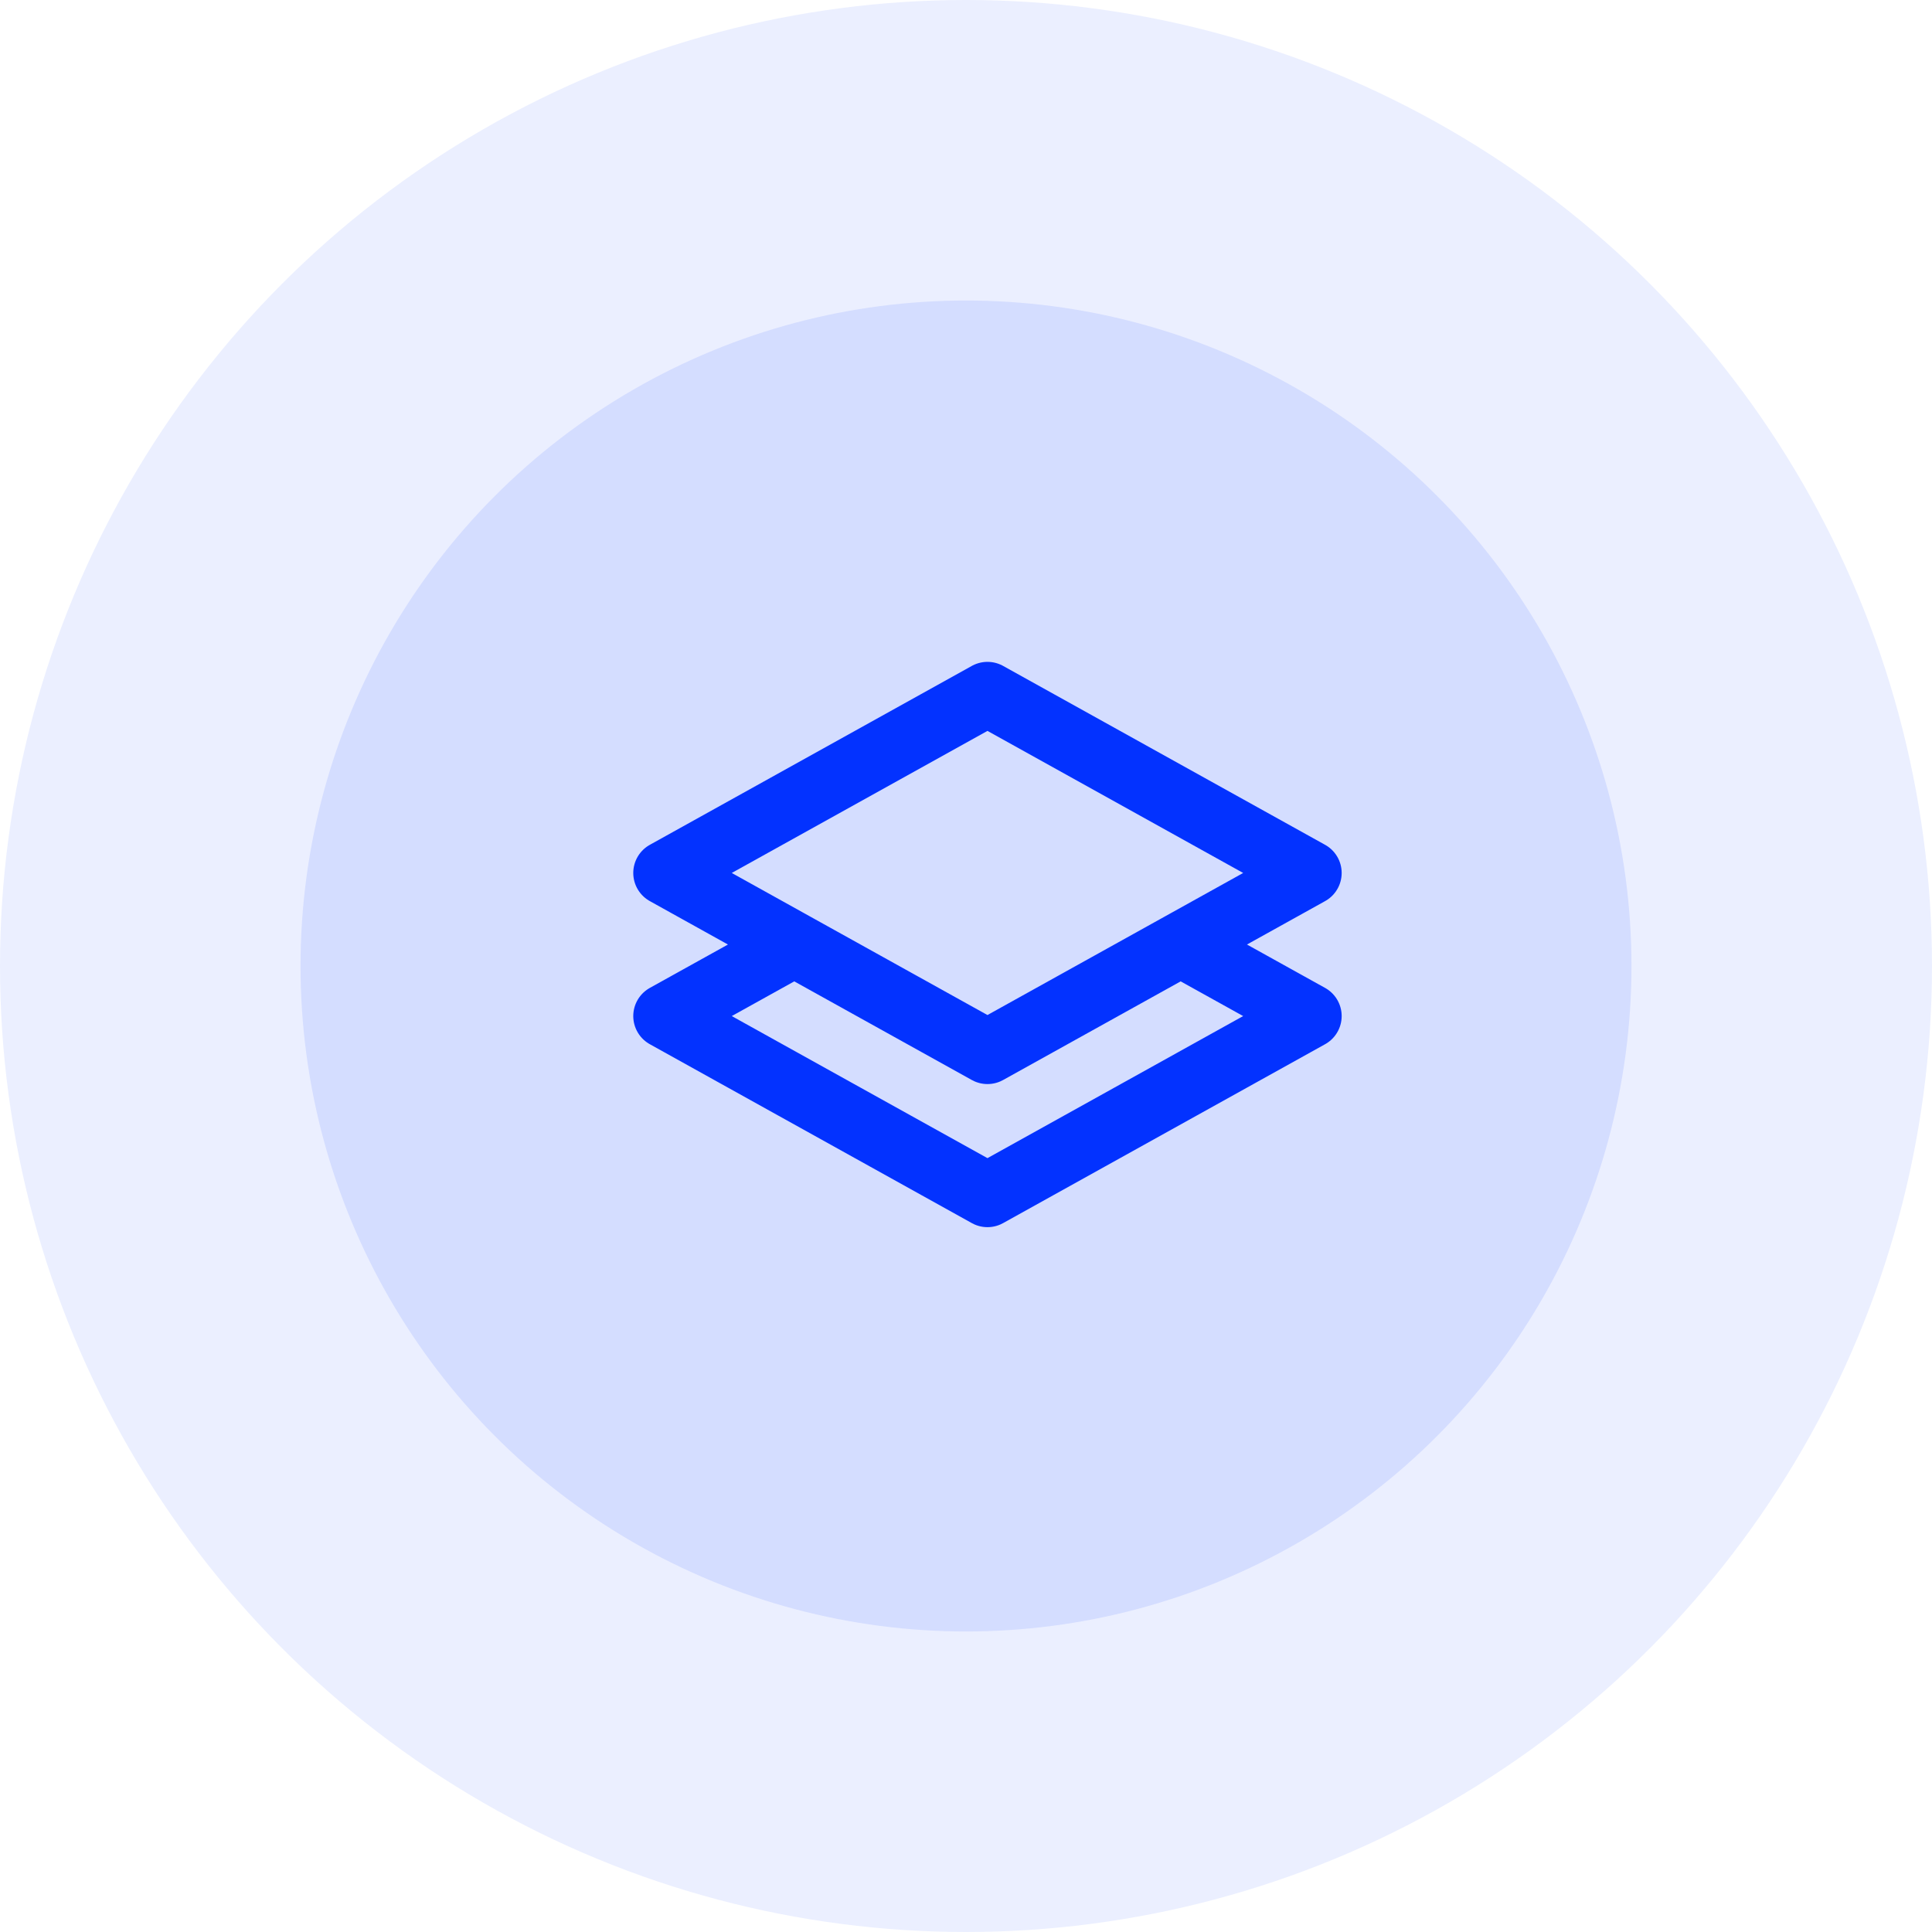
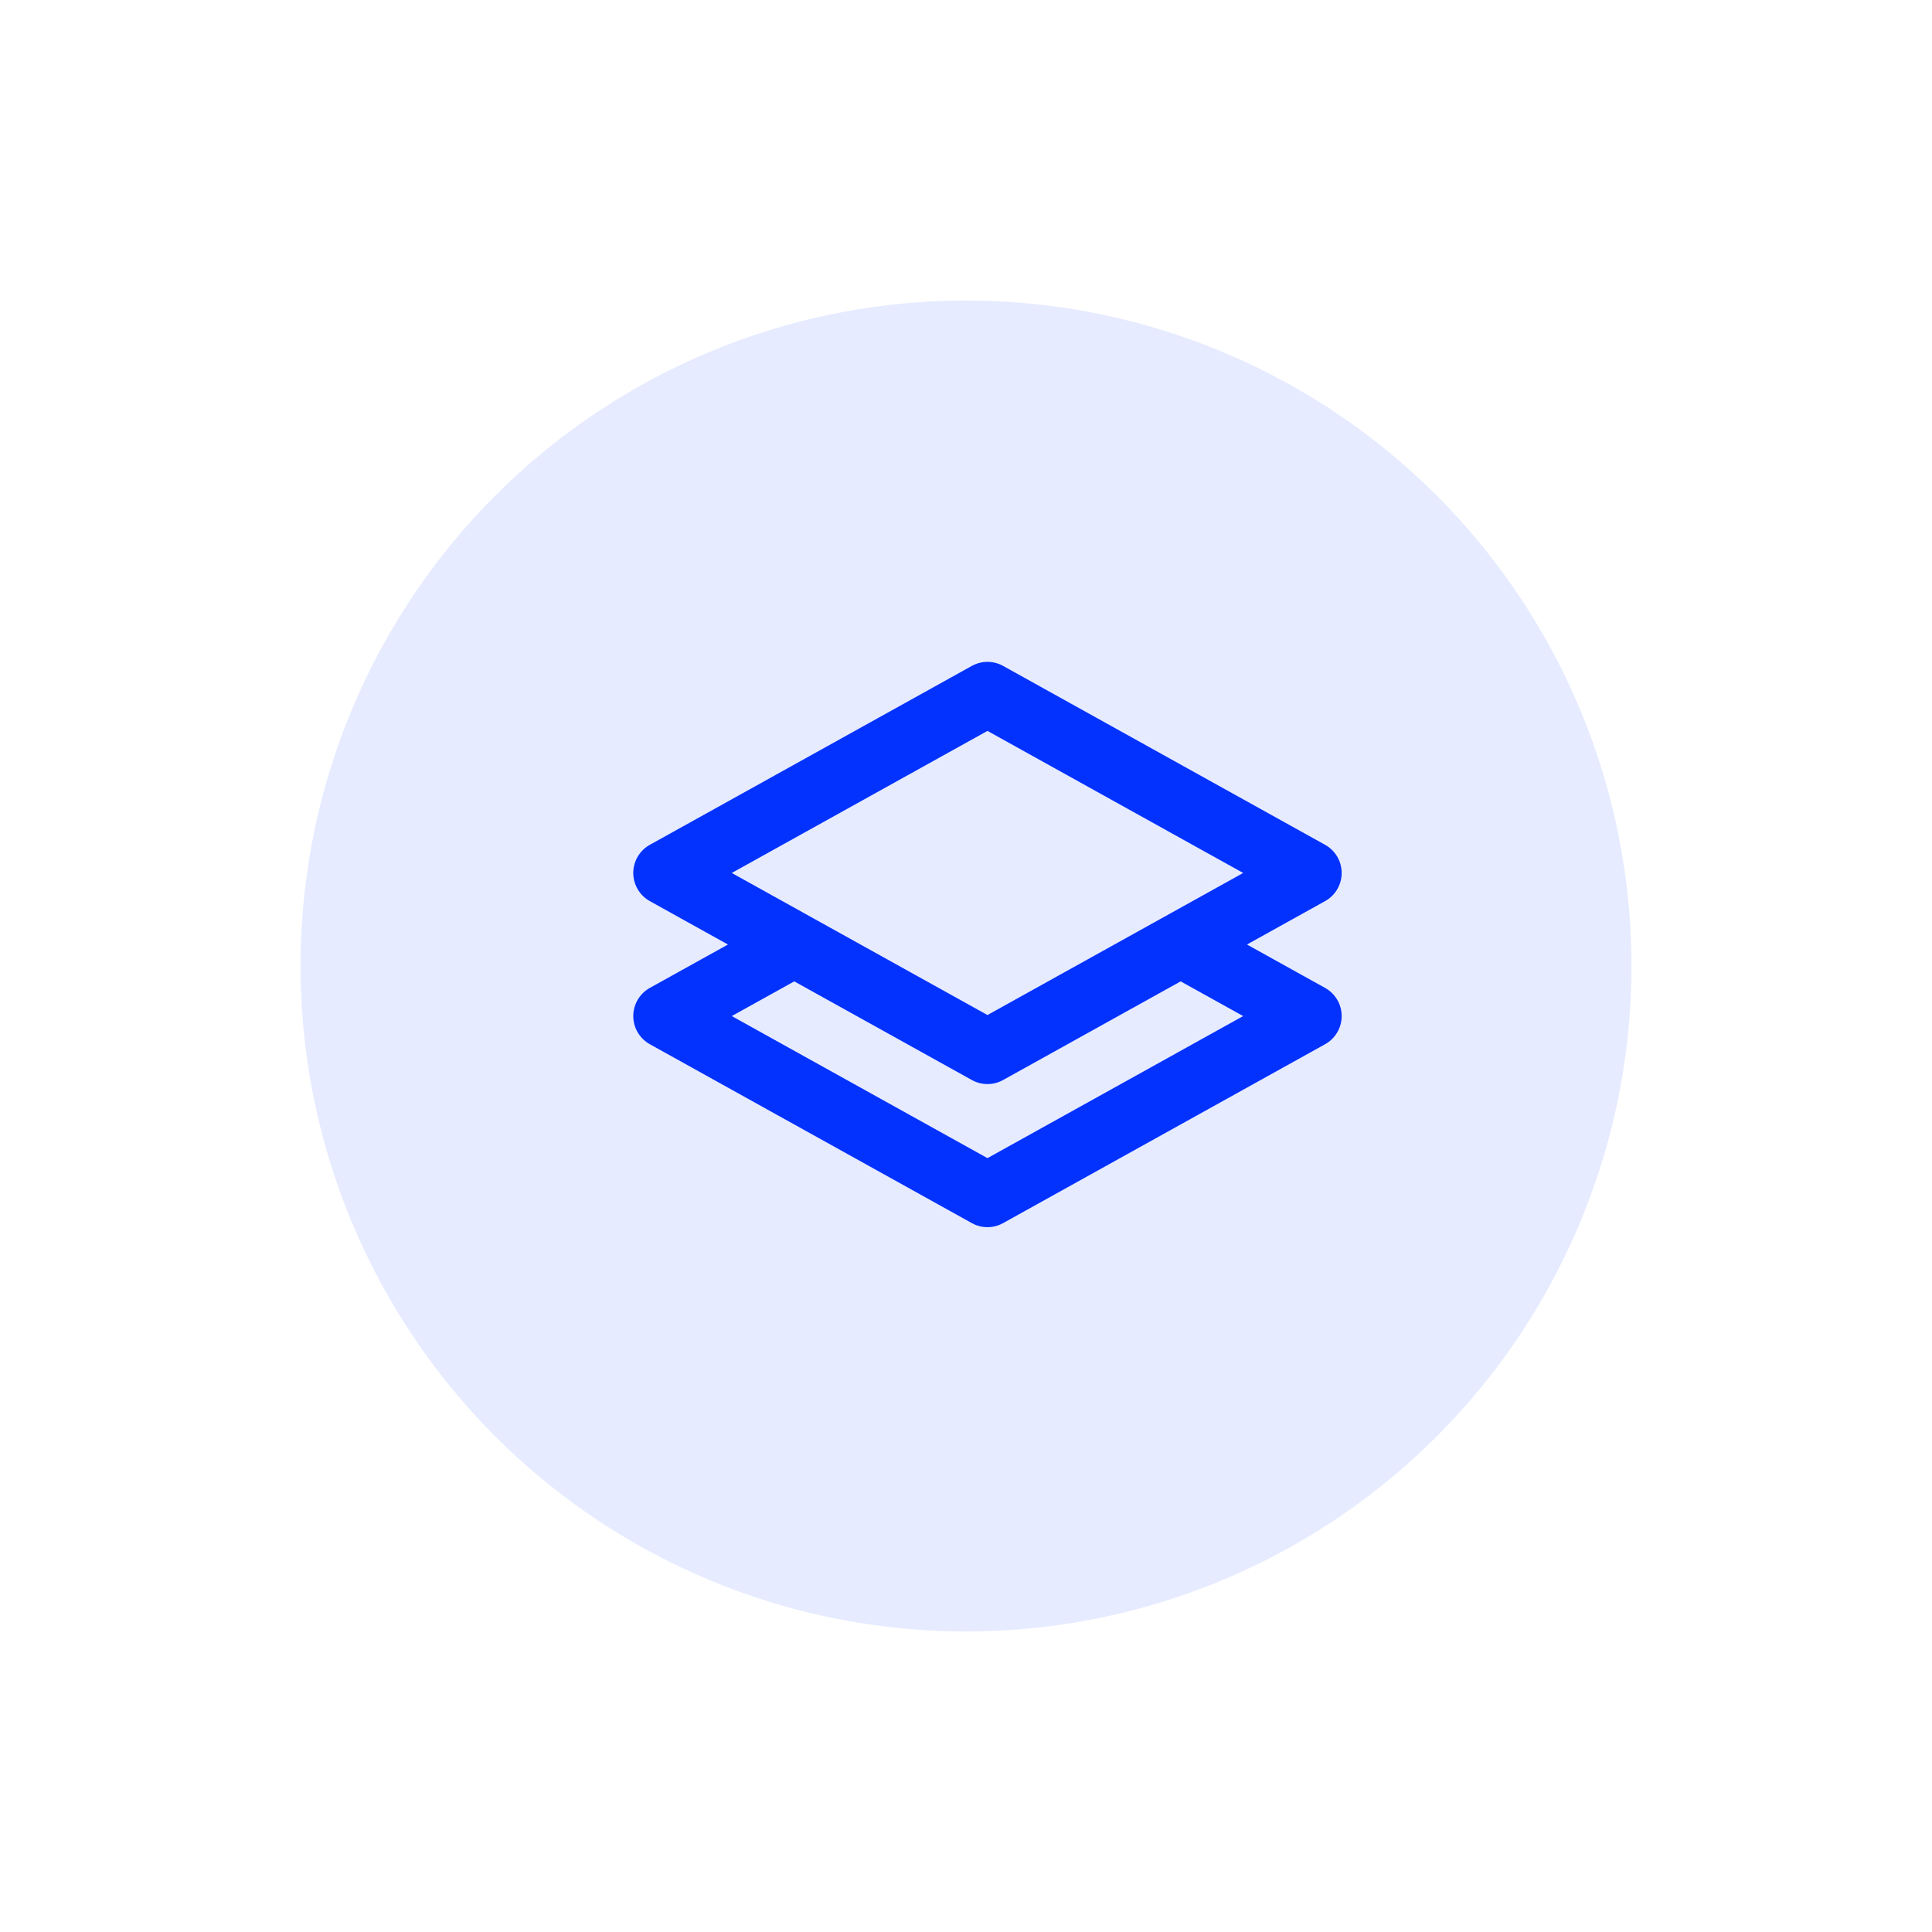
<svg xmlns="http://www.w3.org/2000/svg" width="45" height="45" viewBox="0 0 45 45" fill="none">
-   <circle cx="22.5" cy="22.5" r="22.5" fill="#0332FF" fill-opacity="0.08" />
  <circle cx="22.5" cy="22.5" r="15.5" fill="#0332FF" fill-opacity="0.1" />
  <path d="M27.5 22L30.5 23.666L27.5 25.333L23 27.833L18.5 25.333L15.5 23.666L18.5 22M27.5 22L23 24.5L18.5 22M27.5 22L30.5 20.333L23 16.166L15.5 20.333L18.5 22" stroke="#0332FF" stroke-width="1.5" stroke-linecap="round" stroke-linejoin="round" />
</svg>